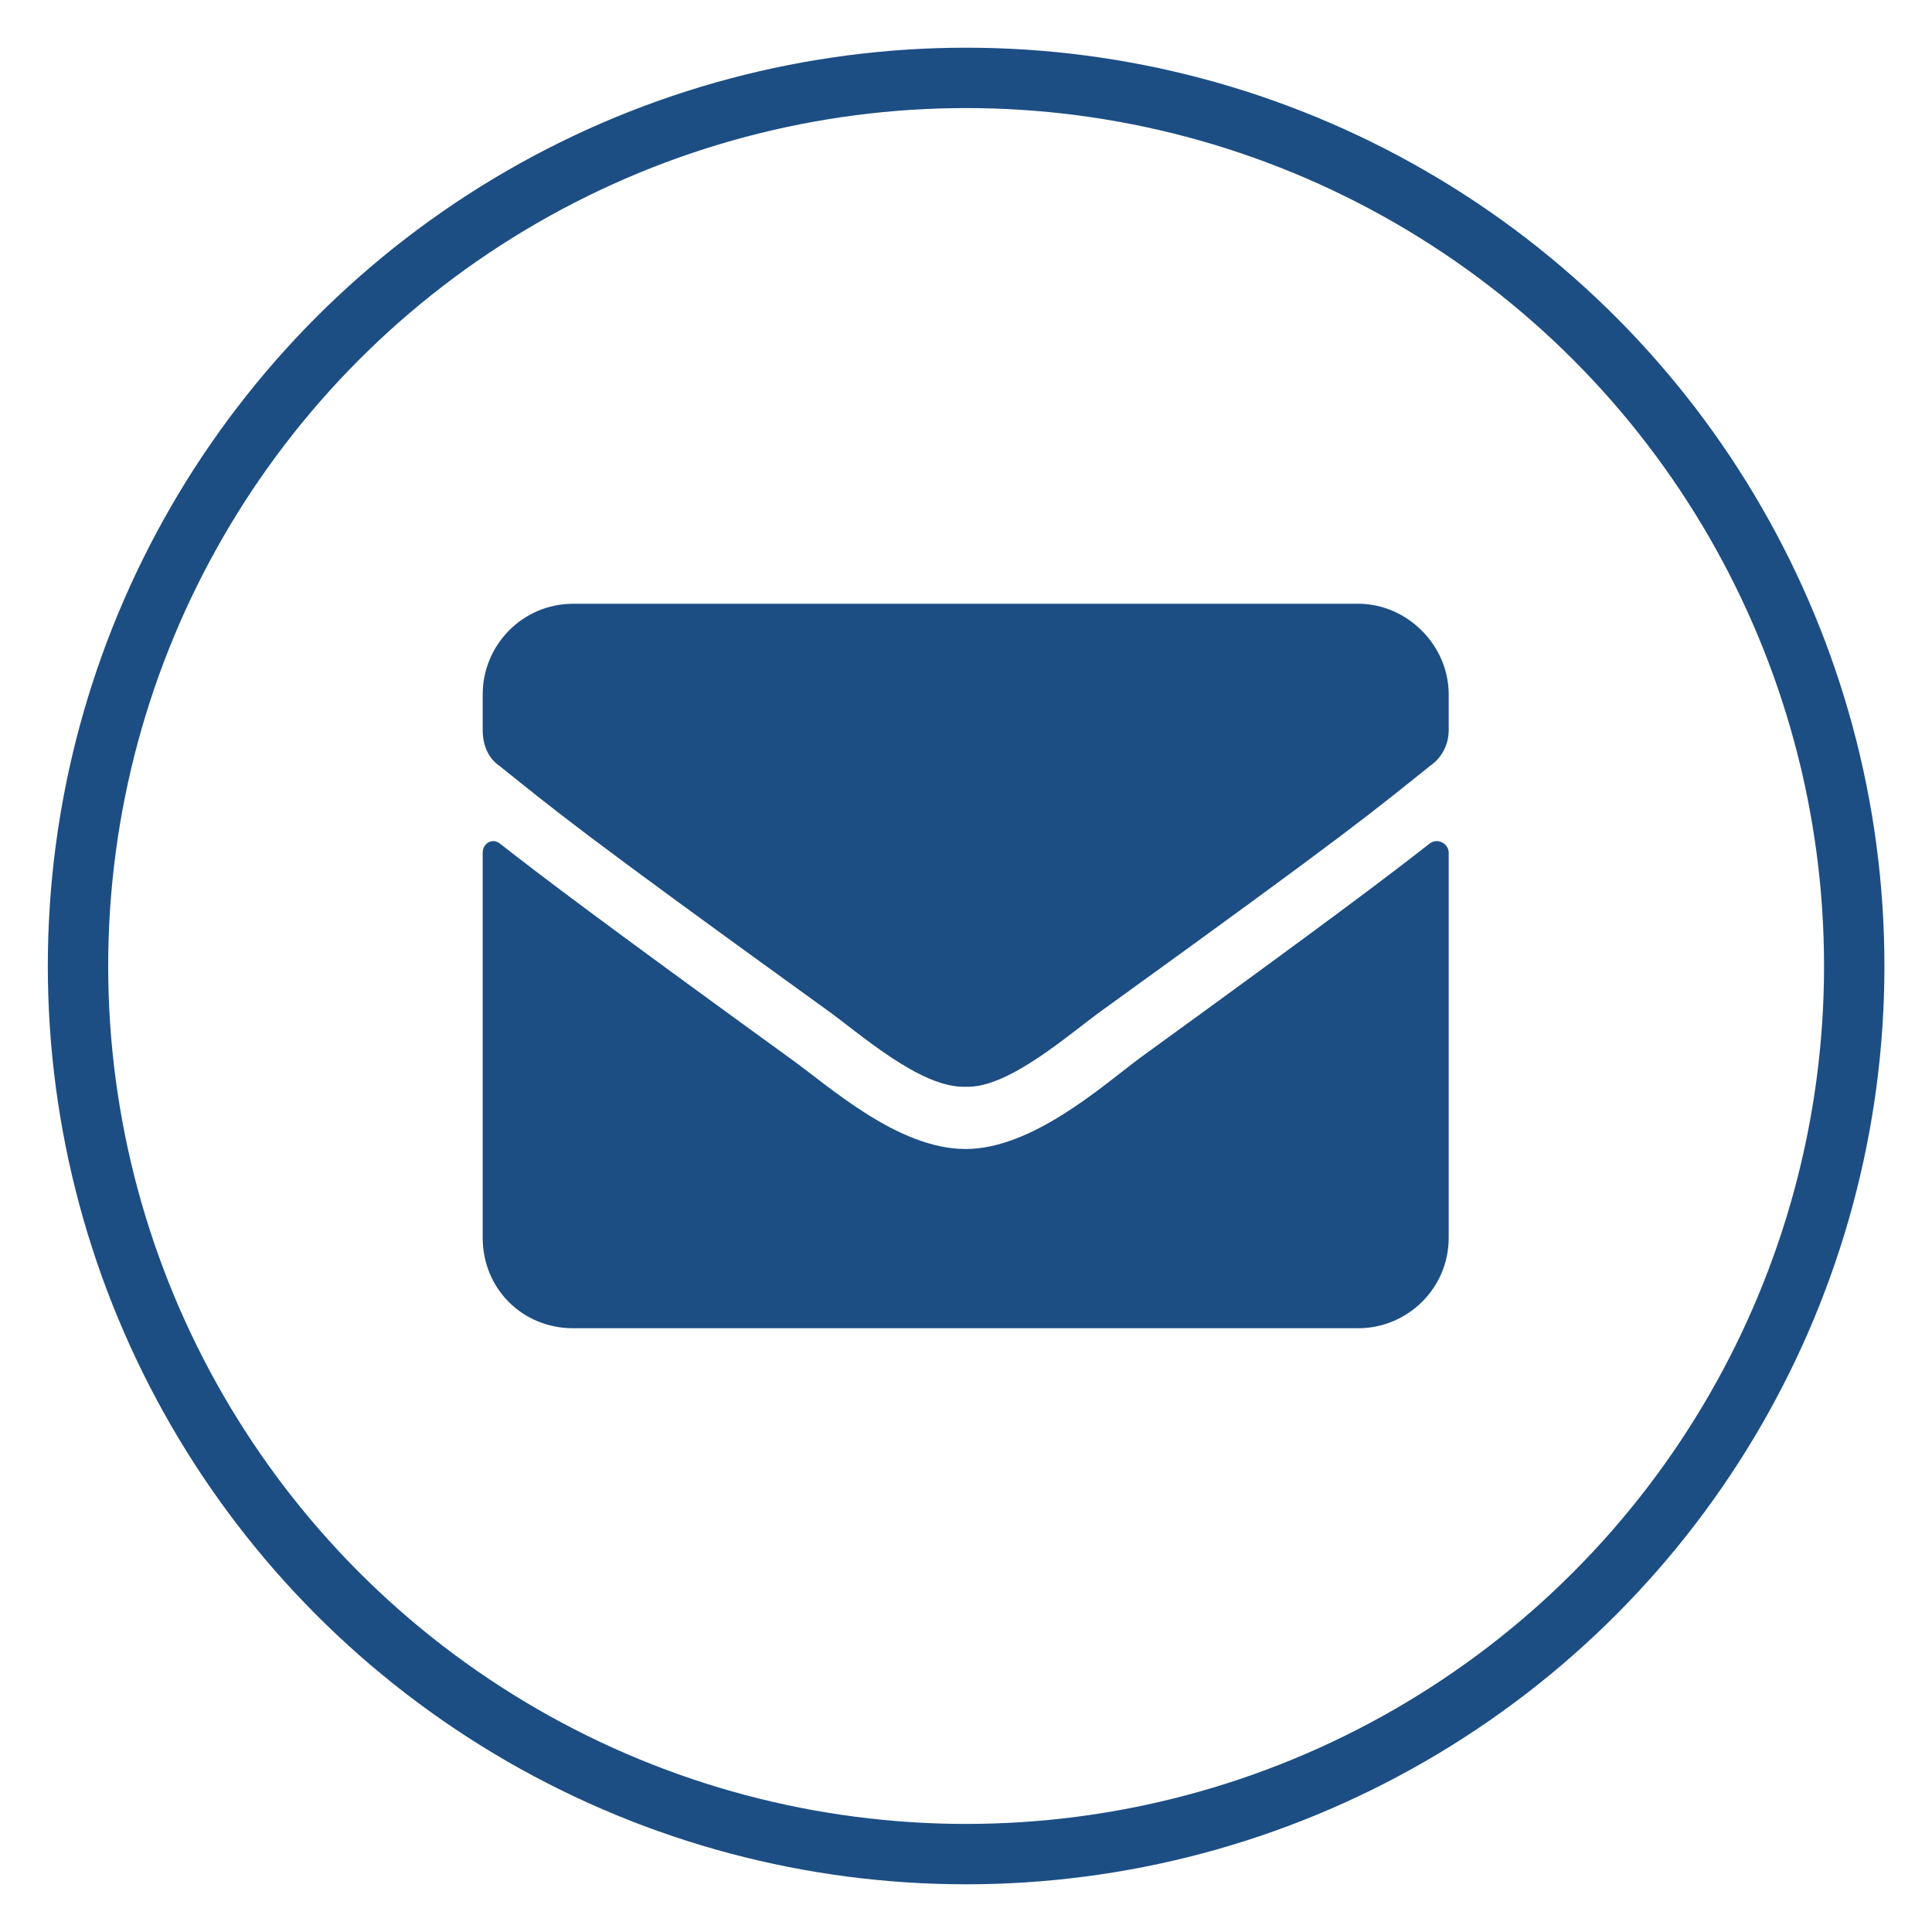
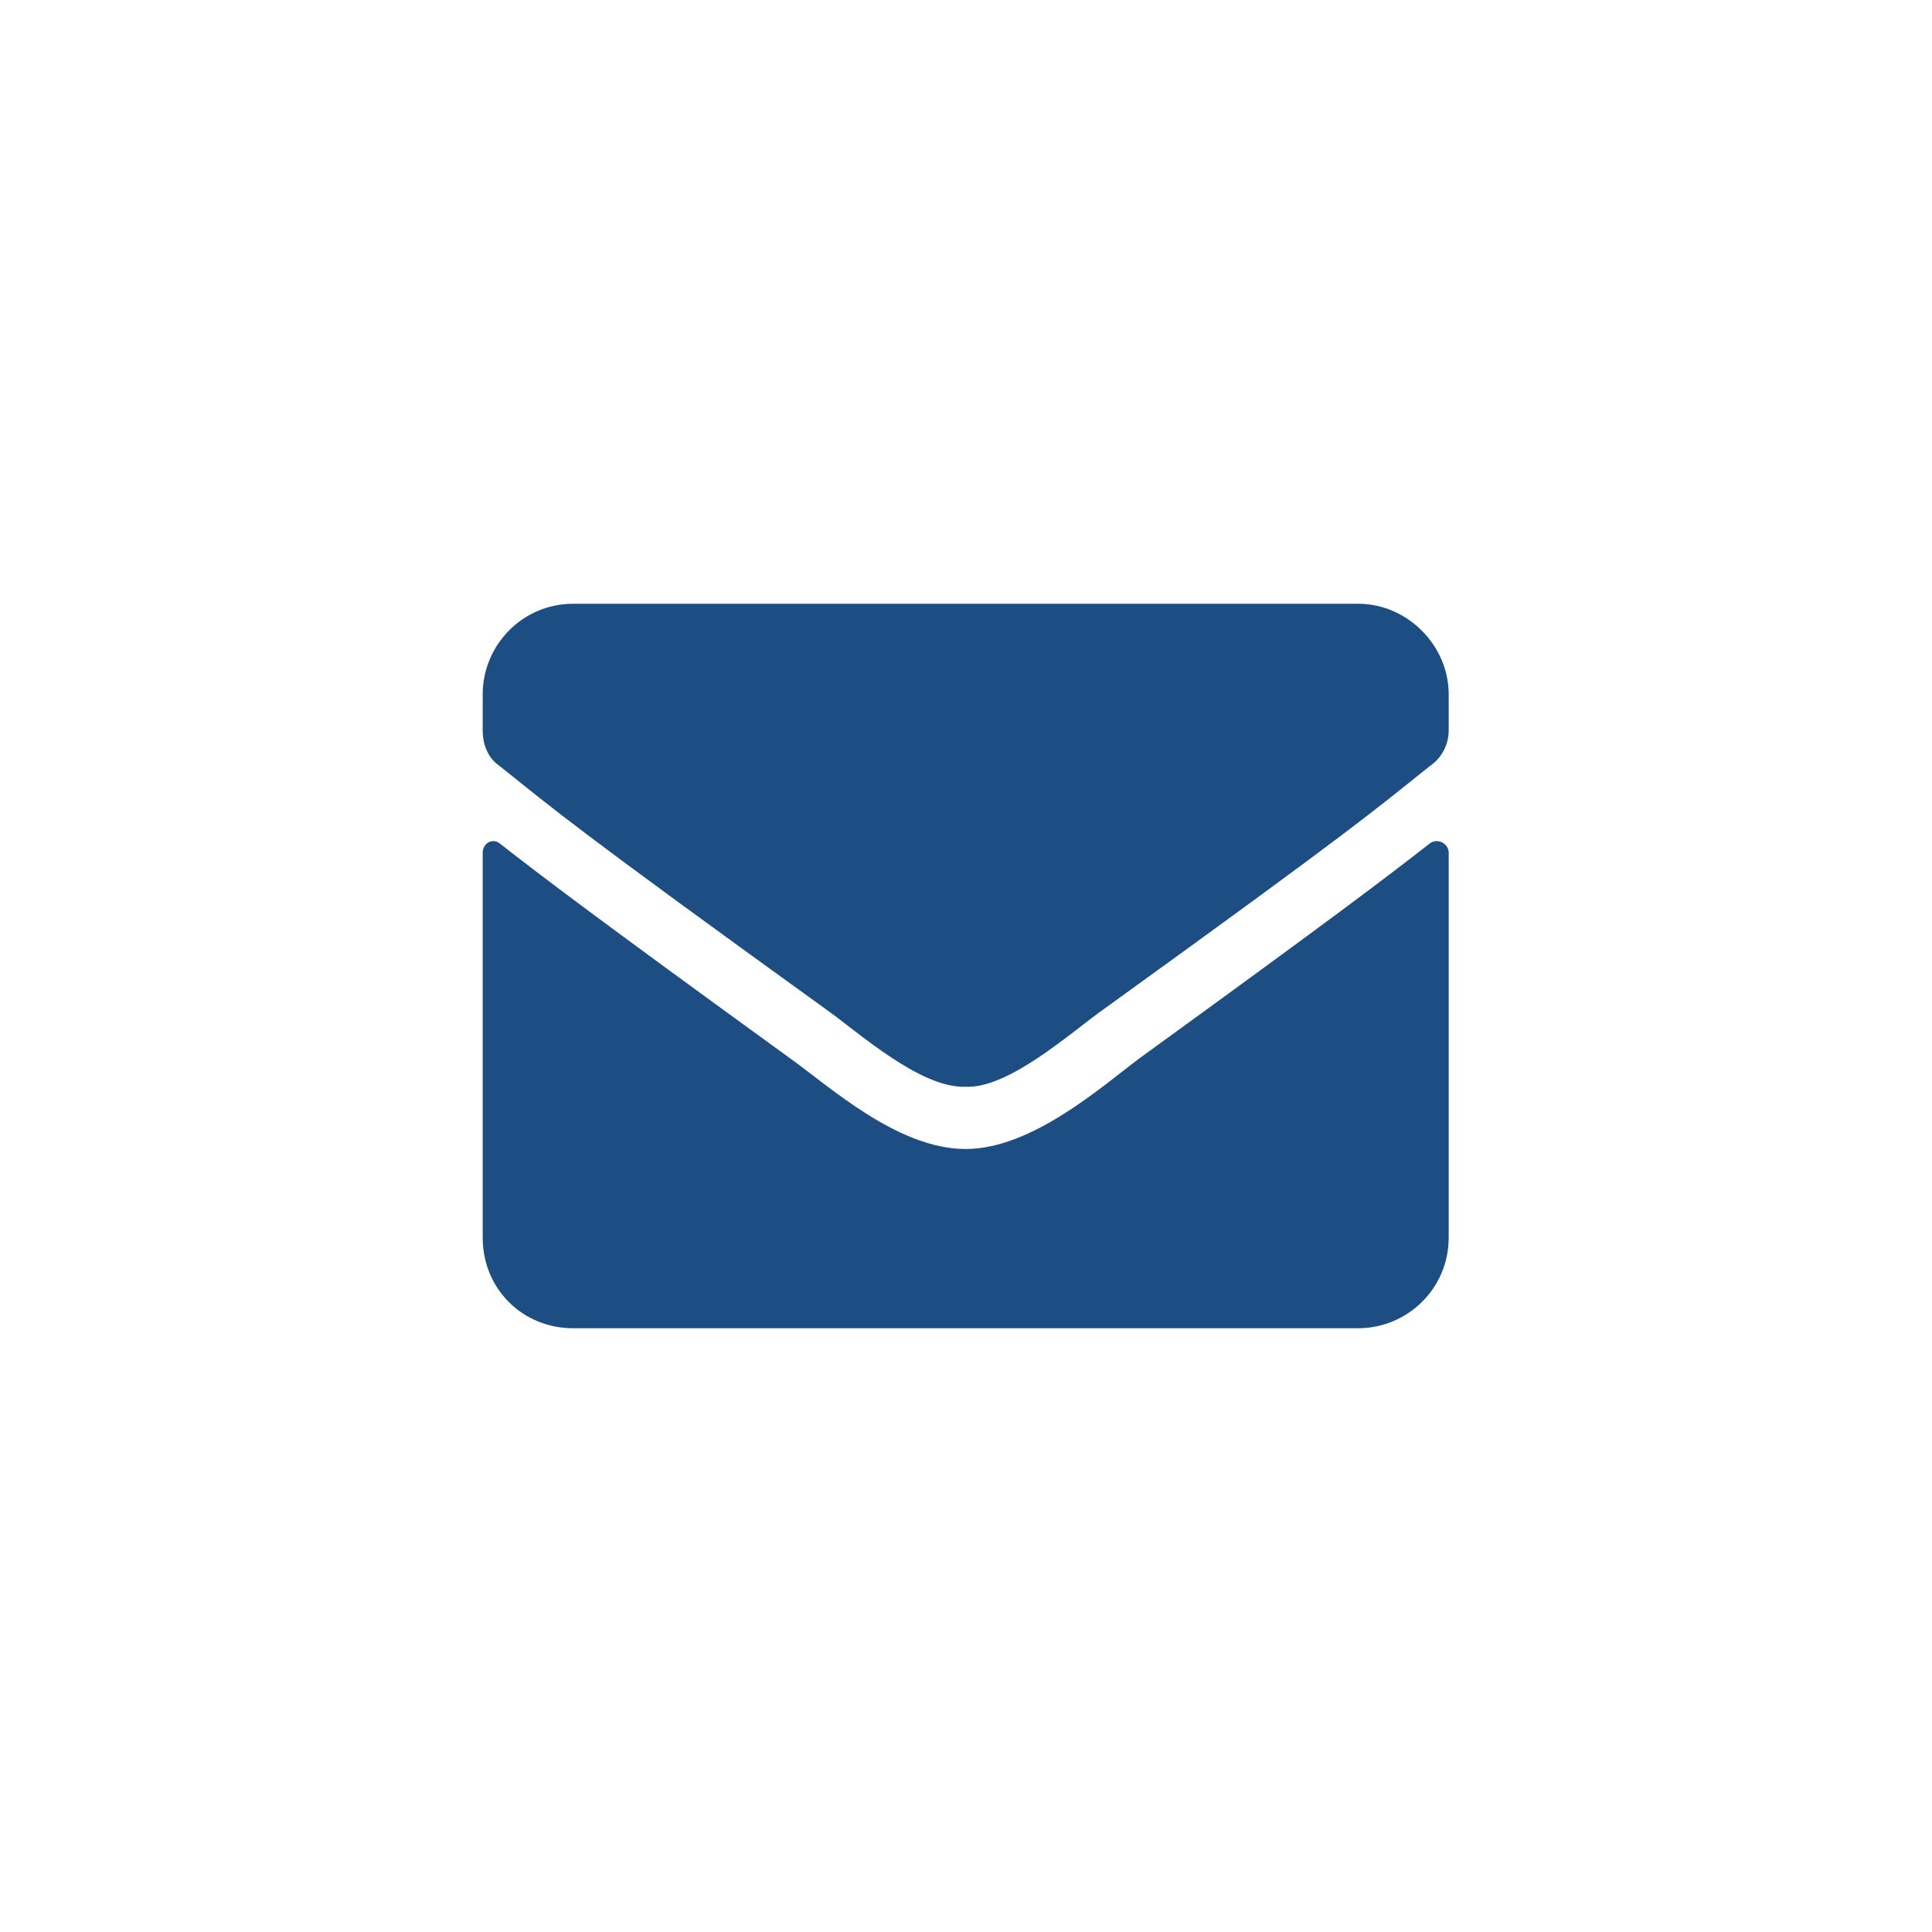
<svg xmlns="http://www.w3.org/2000/svg" width="32" height="32" viewBox="0 0 32 32" fill="none">
-   <circle cx="16.002" cy="16" r="14.71" stroke="#1C4E84" />
  <path d="M23.683 13.969C22.964 14.531 22.058 15.219 18.87 17.531C18.245 18 17.089 19.031 15.995 19.031C14.87 19.031 13.745 18 13.089 17.531C9.901 15.219 8.995 14.531 8.276 13.969C8.151 13.875 7.995 13.969 7.995 14.125V20.5C7.995 21.344 8.651 22 9.495 22H22.495C23.308 22 23.995 21.344 23.995 20.5V14.125C23.995 13.969 23.808 13.875 23.683 13.969ZM15.995 18C16.714 18.031 17.745 17.094 18.276 16.719C22.433 13.719 22.745 13.438 23.683 12.688C23.87 12.562 23.995 12.344 23.995 12.094V11.5C23.995 10.688 23.308 10 22.495 10H9.495C8.651 10 7.995 10.688 7.995 11.5V12.094C7.995 12.344 8.089 12.562 8.276 12.688C9.214 13.438 9.526 13.719 13.683 16.719C14.214 17.094 15.245 18.031 15.995 18Z" fill="#1C4E84" />
</svg>